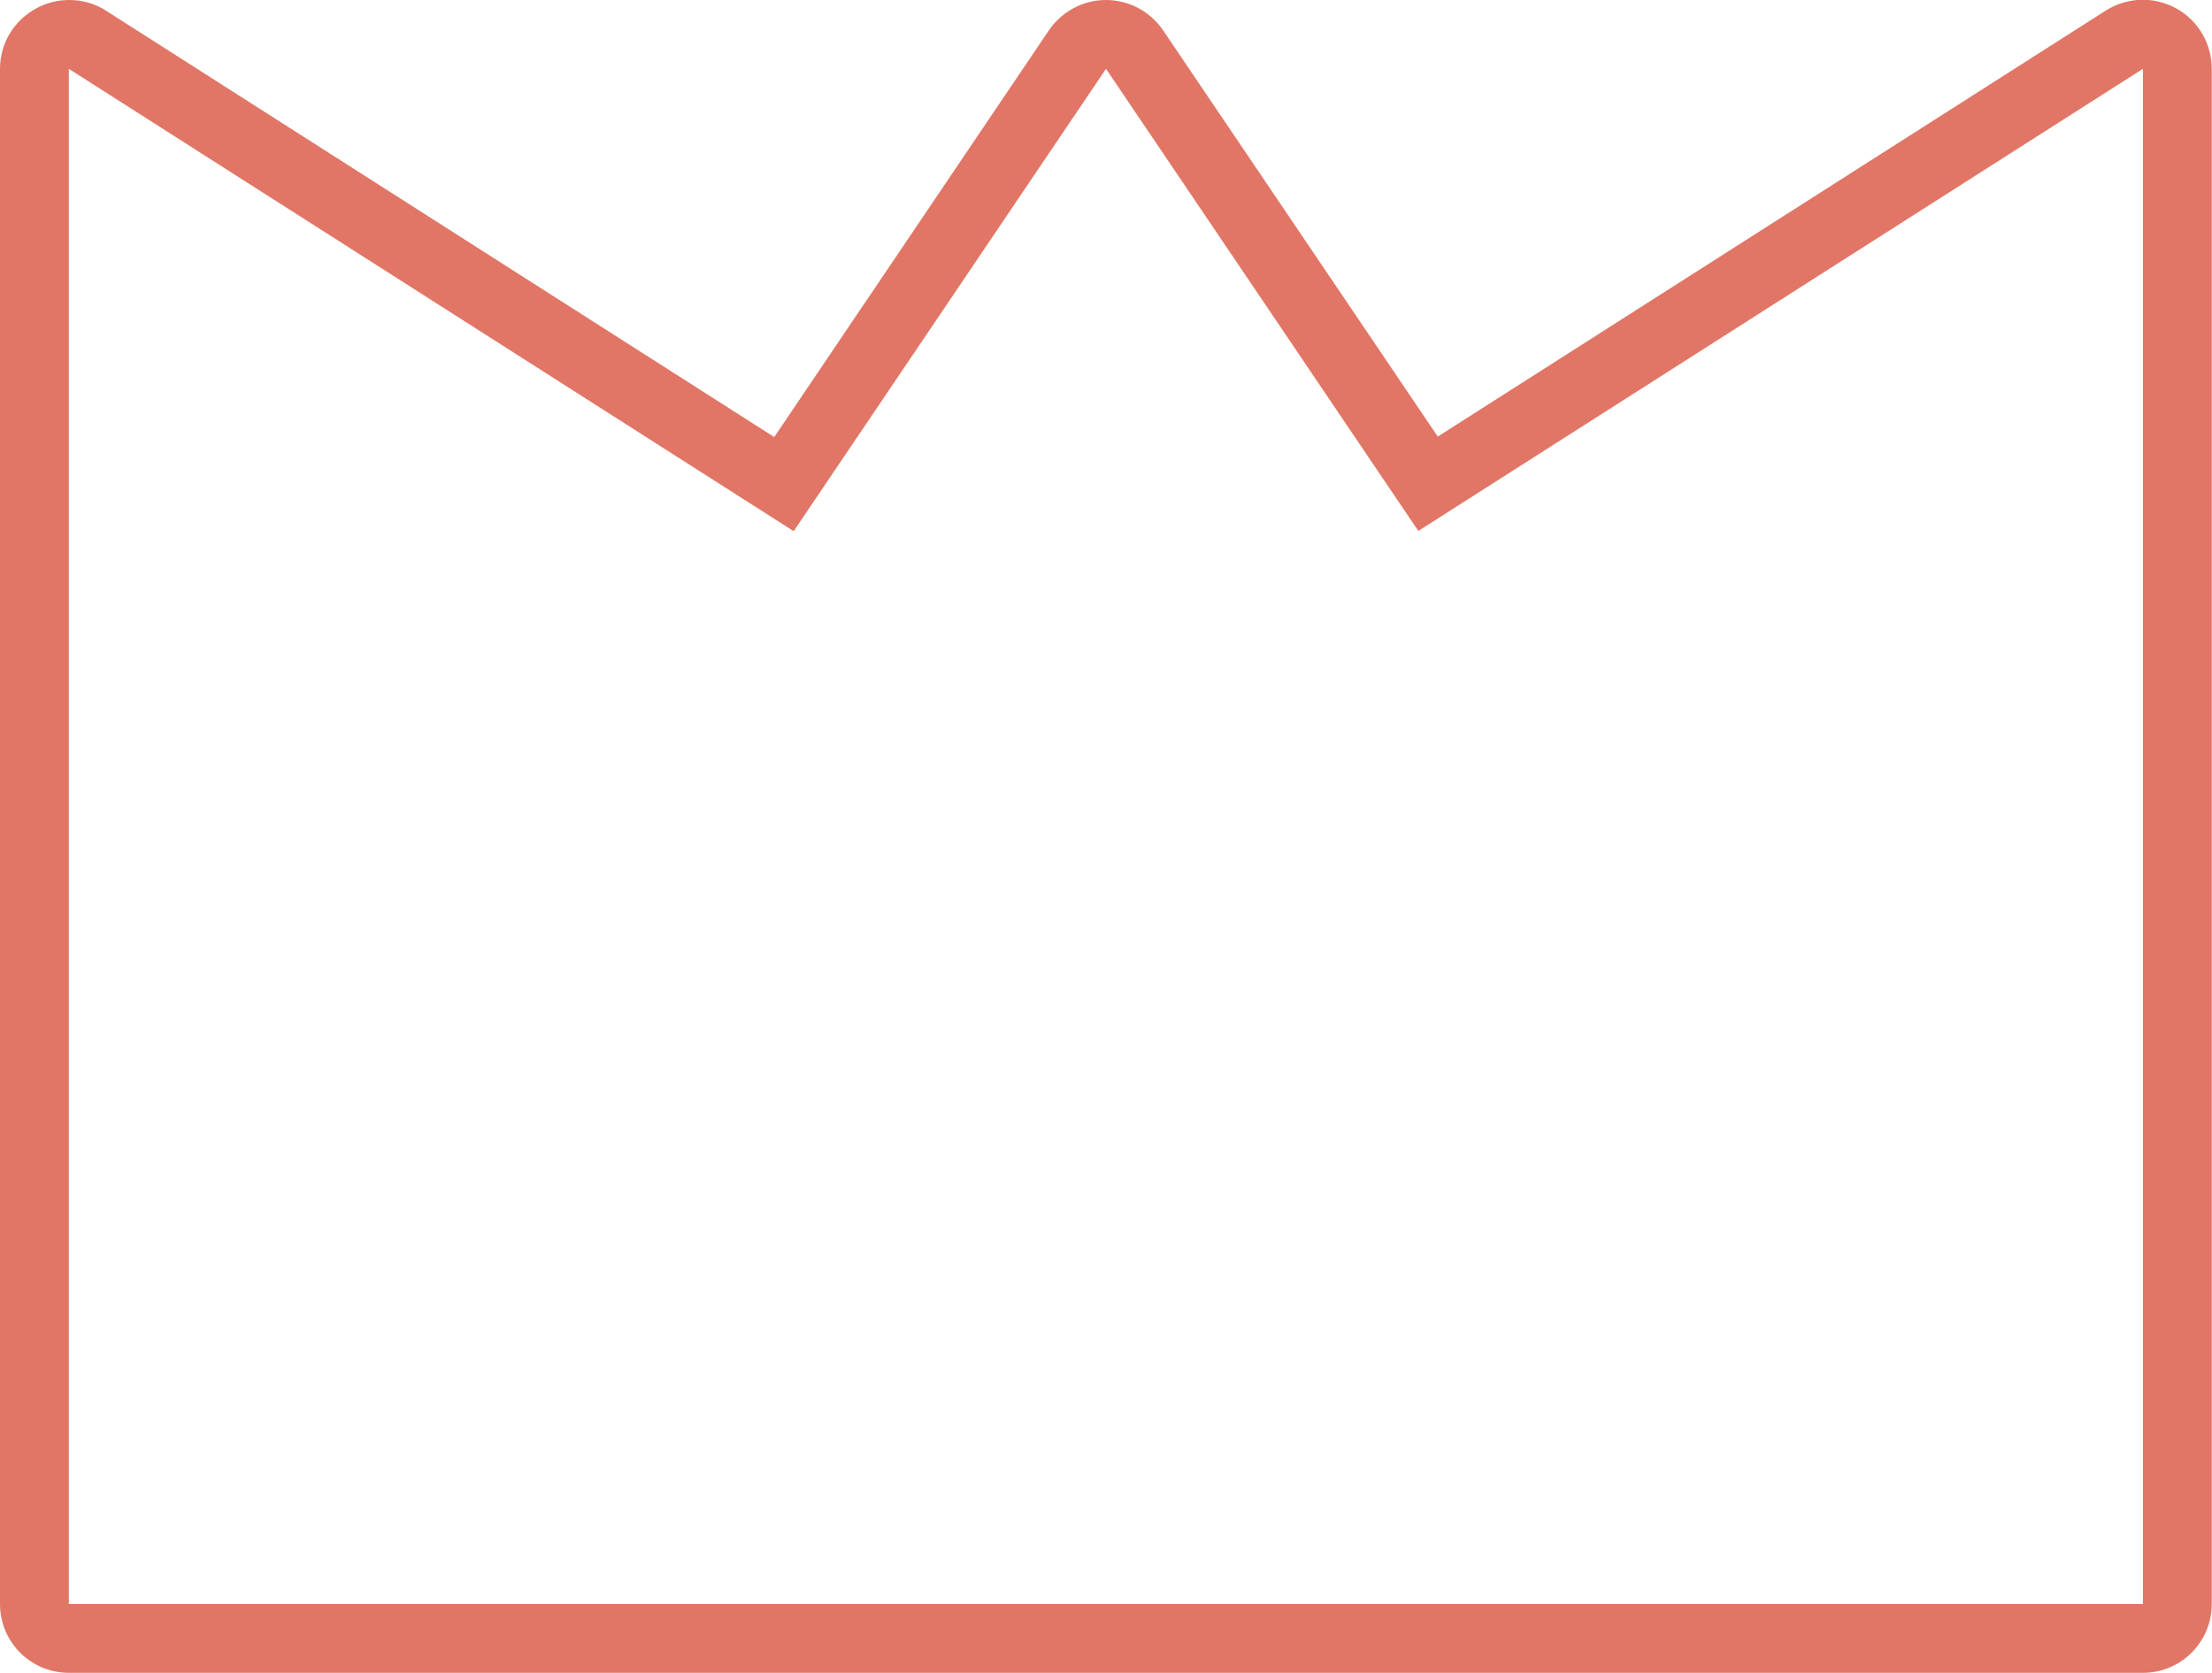
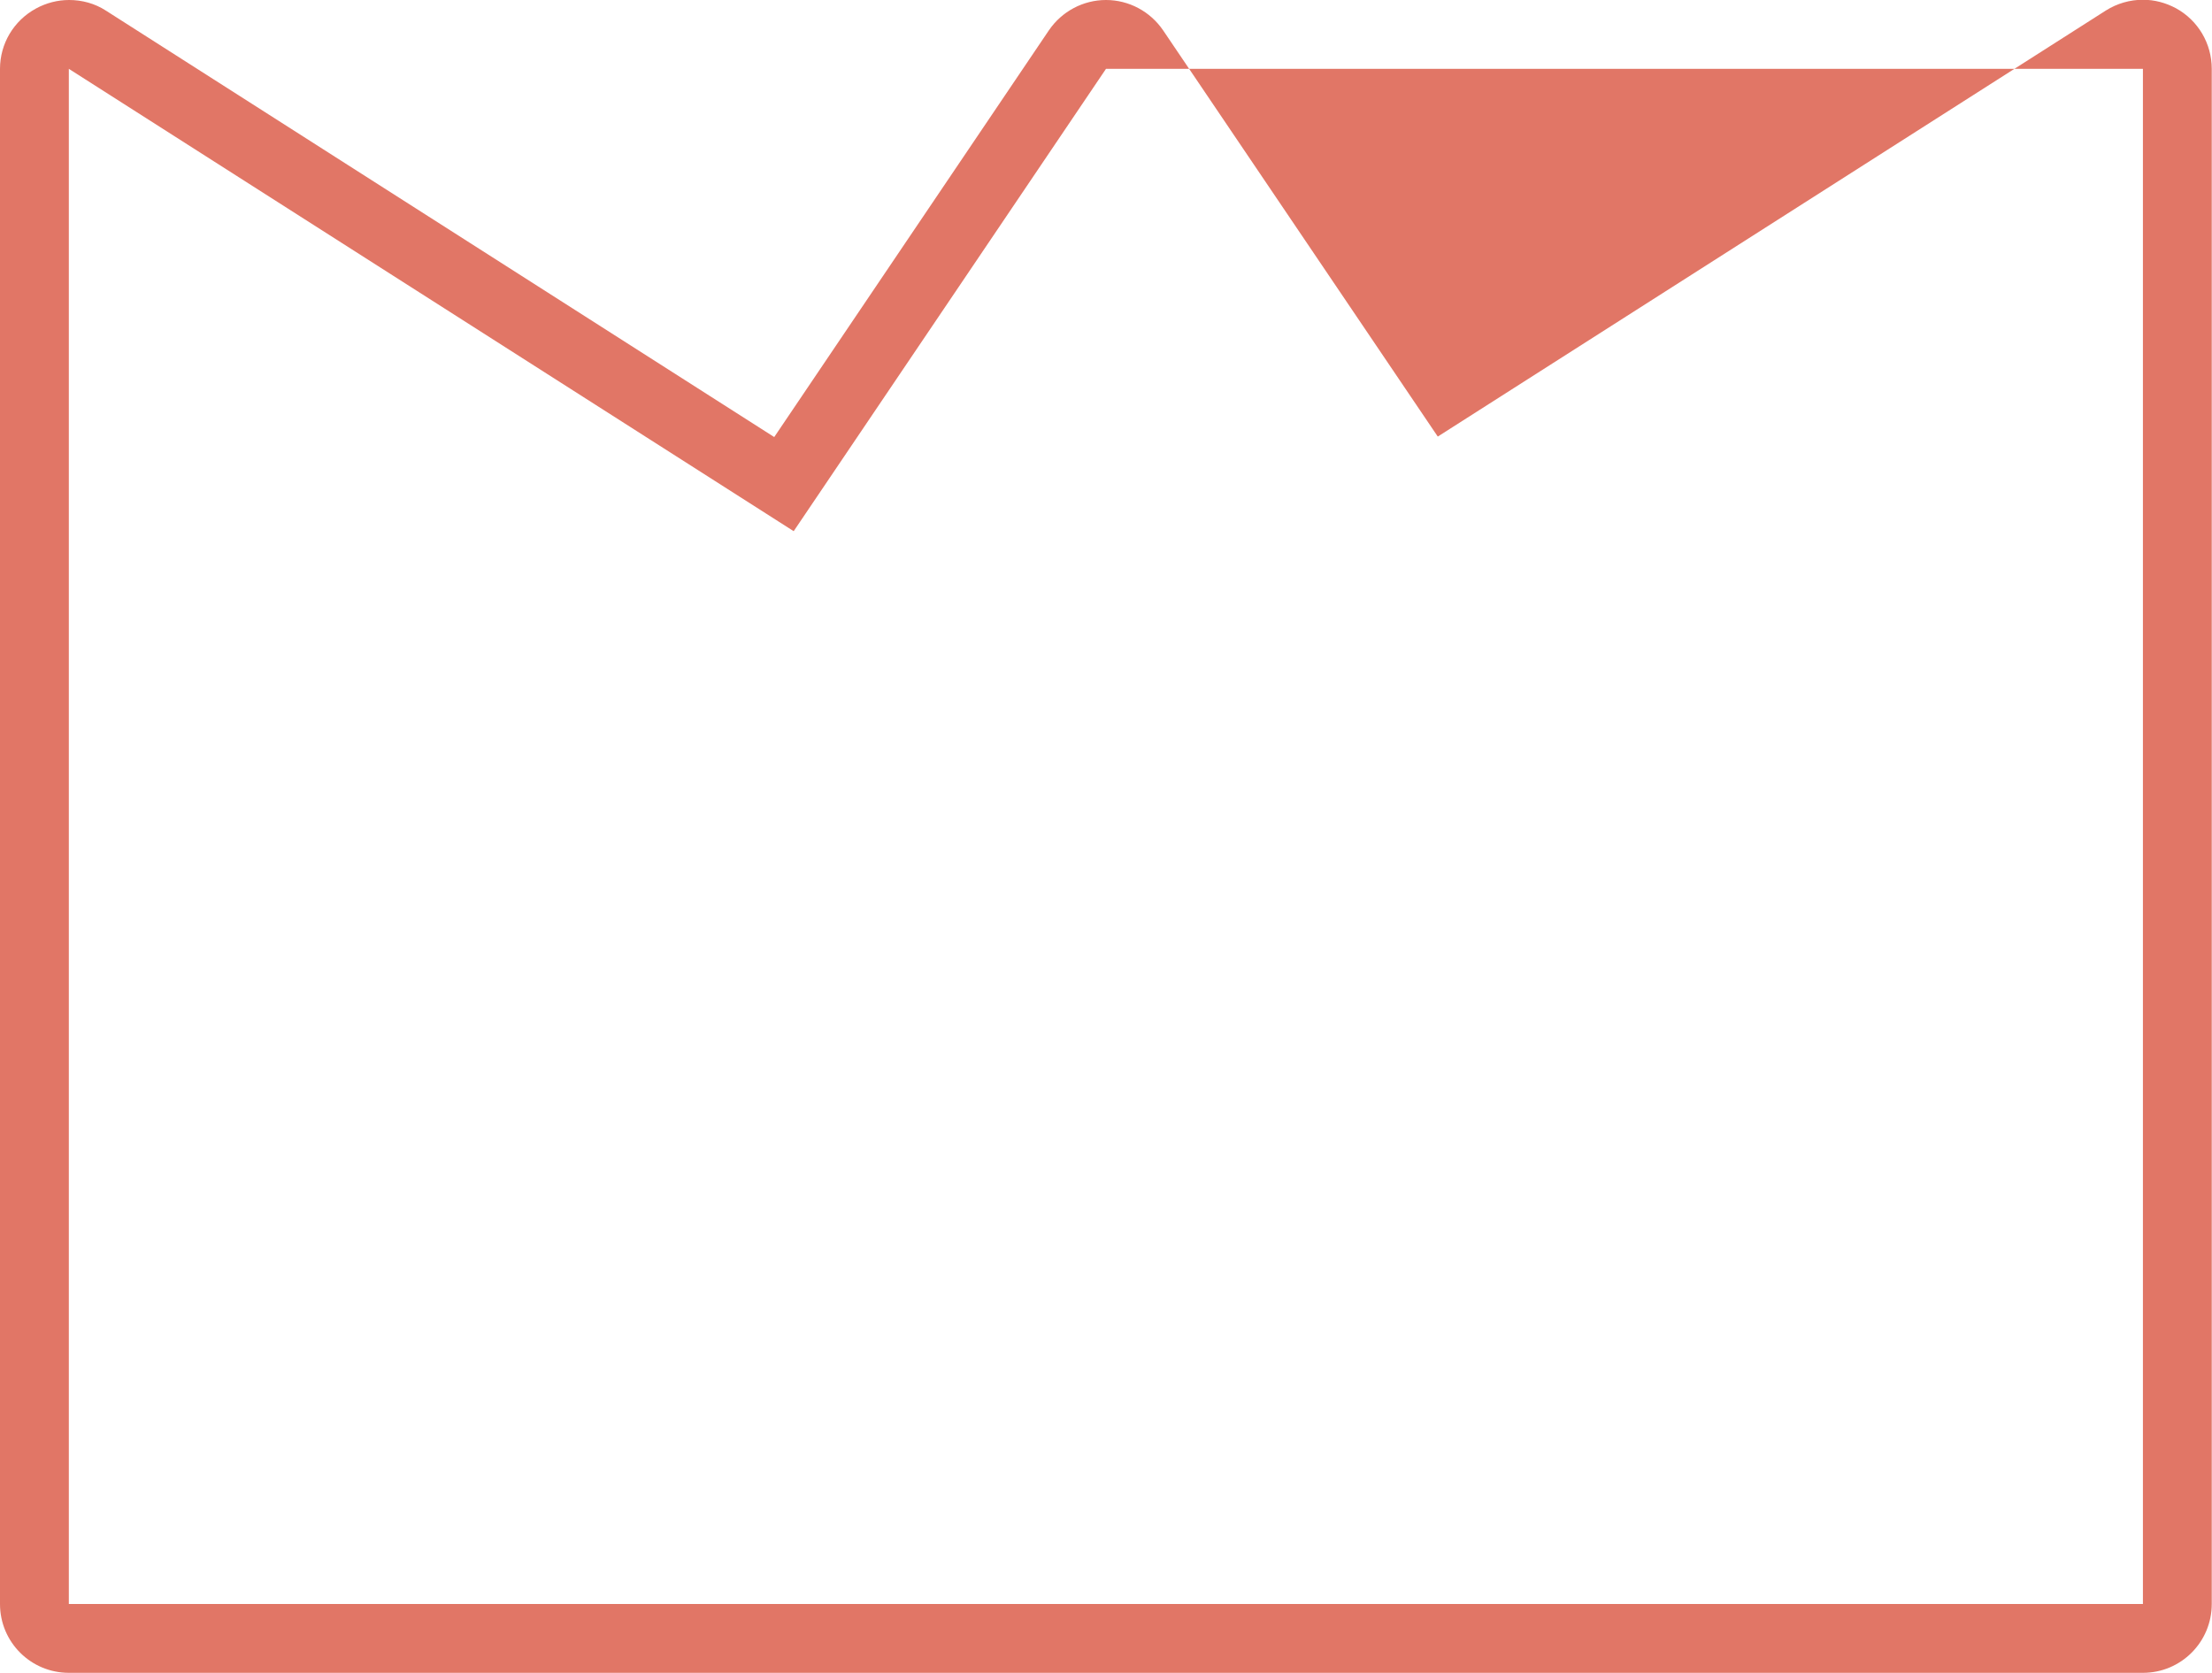
<svg xmlns="http://www.w3.org/2000/svg" id="Layer_2" data-name="Layer 2" viewBox="0 0 90.94 68.79">
  <defs>
    <style>
      .cls-1 {
        fill: #e17666;
      }
    </style>
  </defs>
  <g id="_20歳_35歳" data-name="20歳～35歳">
-     <path class="cls-1" d="M88.1,2.83v63.12H2.83V2.83l29.8,19.01L45.47,2.83l12.84,19L88.1,2.83M45.47,0c-.94,0-1.82,.47-2.35,1.25l-11.29,16.72L4.36,.44c-.46-.3-.99-.44-1.52-.44-.47,0-.94,.12-1.36,.35C.56,.85,0,1.8,0,2.83v63.12c0,1.57,1.27,2.83,2.83,2.83H88.1c1.57,0,2.83-1.27,2.83-2.83V2.83c0-1.04-.56-1.99-1.47-2.49-.43-.23-.89-.35-1.36-.35-.53,0-1.06,.15-1.52,.44l-27.47,17.52L47.82,1.25c-.53-.78-1.41-1.25-2.35-1.25h0Z" />
+     <path class="cls-1" d="M88.1,2.83v63.12H2.83V2.83l29.8,19.01L45.47,2.83L88.1,2.83M45.47,0c-.94,0-1.82,.47-2.35,1.25l-11.29,16.72L4.36,.44c-.46-.3-.99-.44-1.52-.44-.47,0-.94,.12-1.36,.35C.56,.85,0,1.8,0,2.83v63.12c0,1.57,1.27,2.83,2.83,2.83H88.1c1.57,0,2.83-1.27,2.83-2.83V2.83c0-1.04-.56-1.99-1.47-2.49-.43-.23-.89-.35-1.36-.35-.53,0-1.06,.15-1.52,.44l-27.47,17.52L47.82,1.25c-.53-.78-1.41-1.25-2.35-1.25h0Z" />
  </g>
</svg>